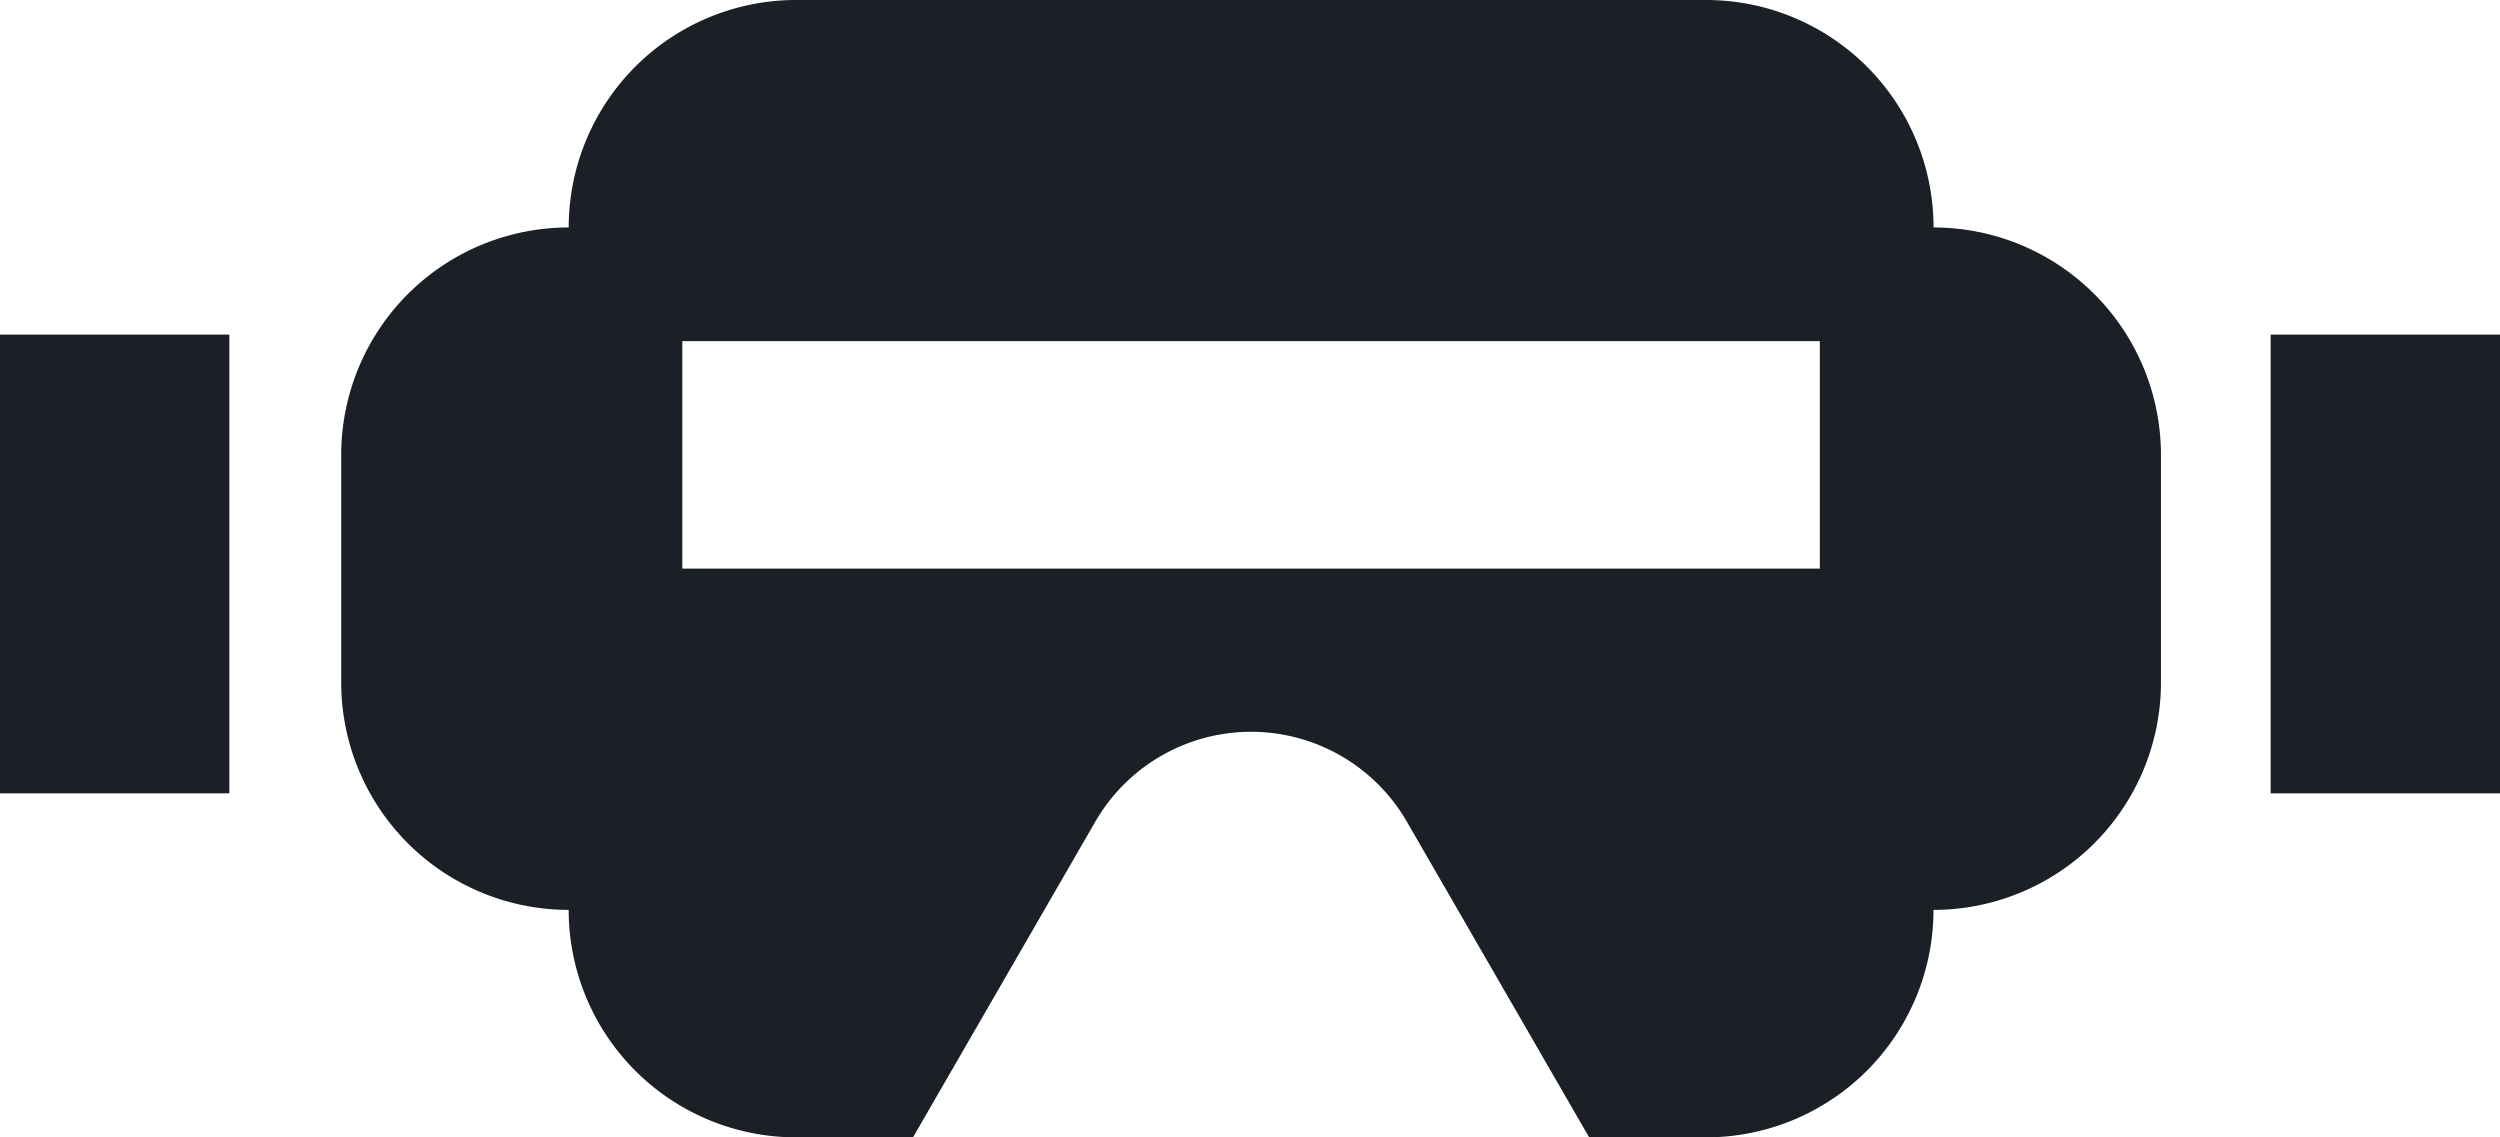
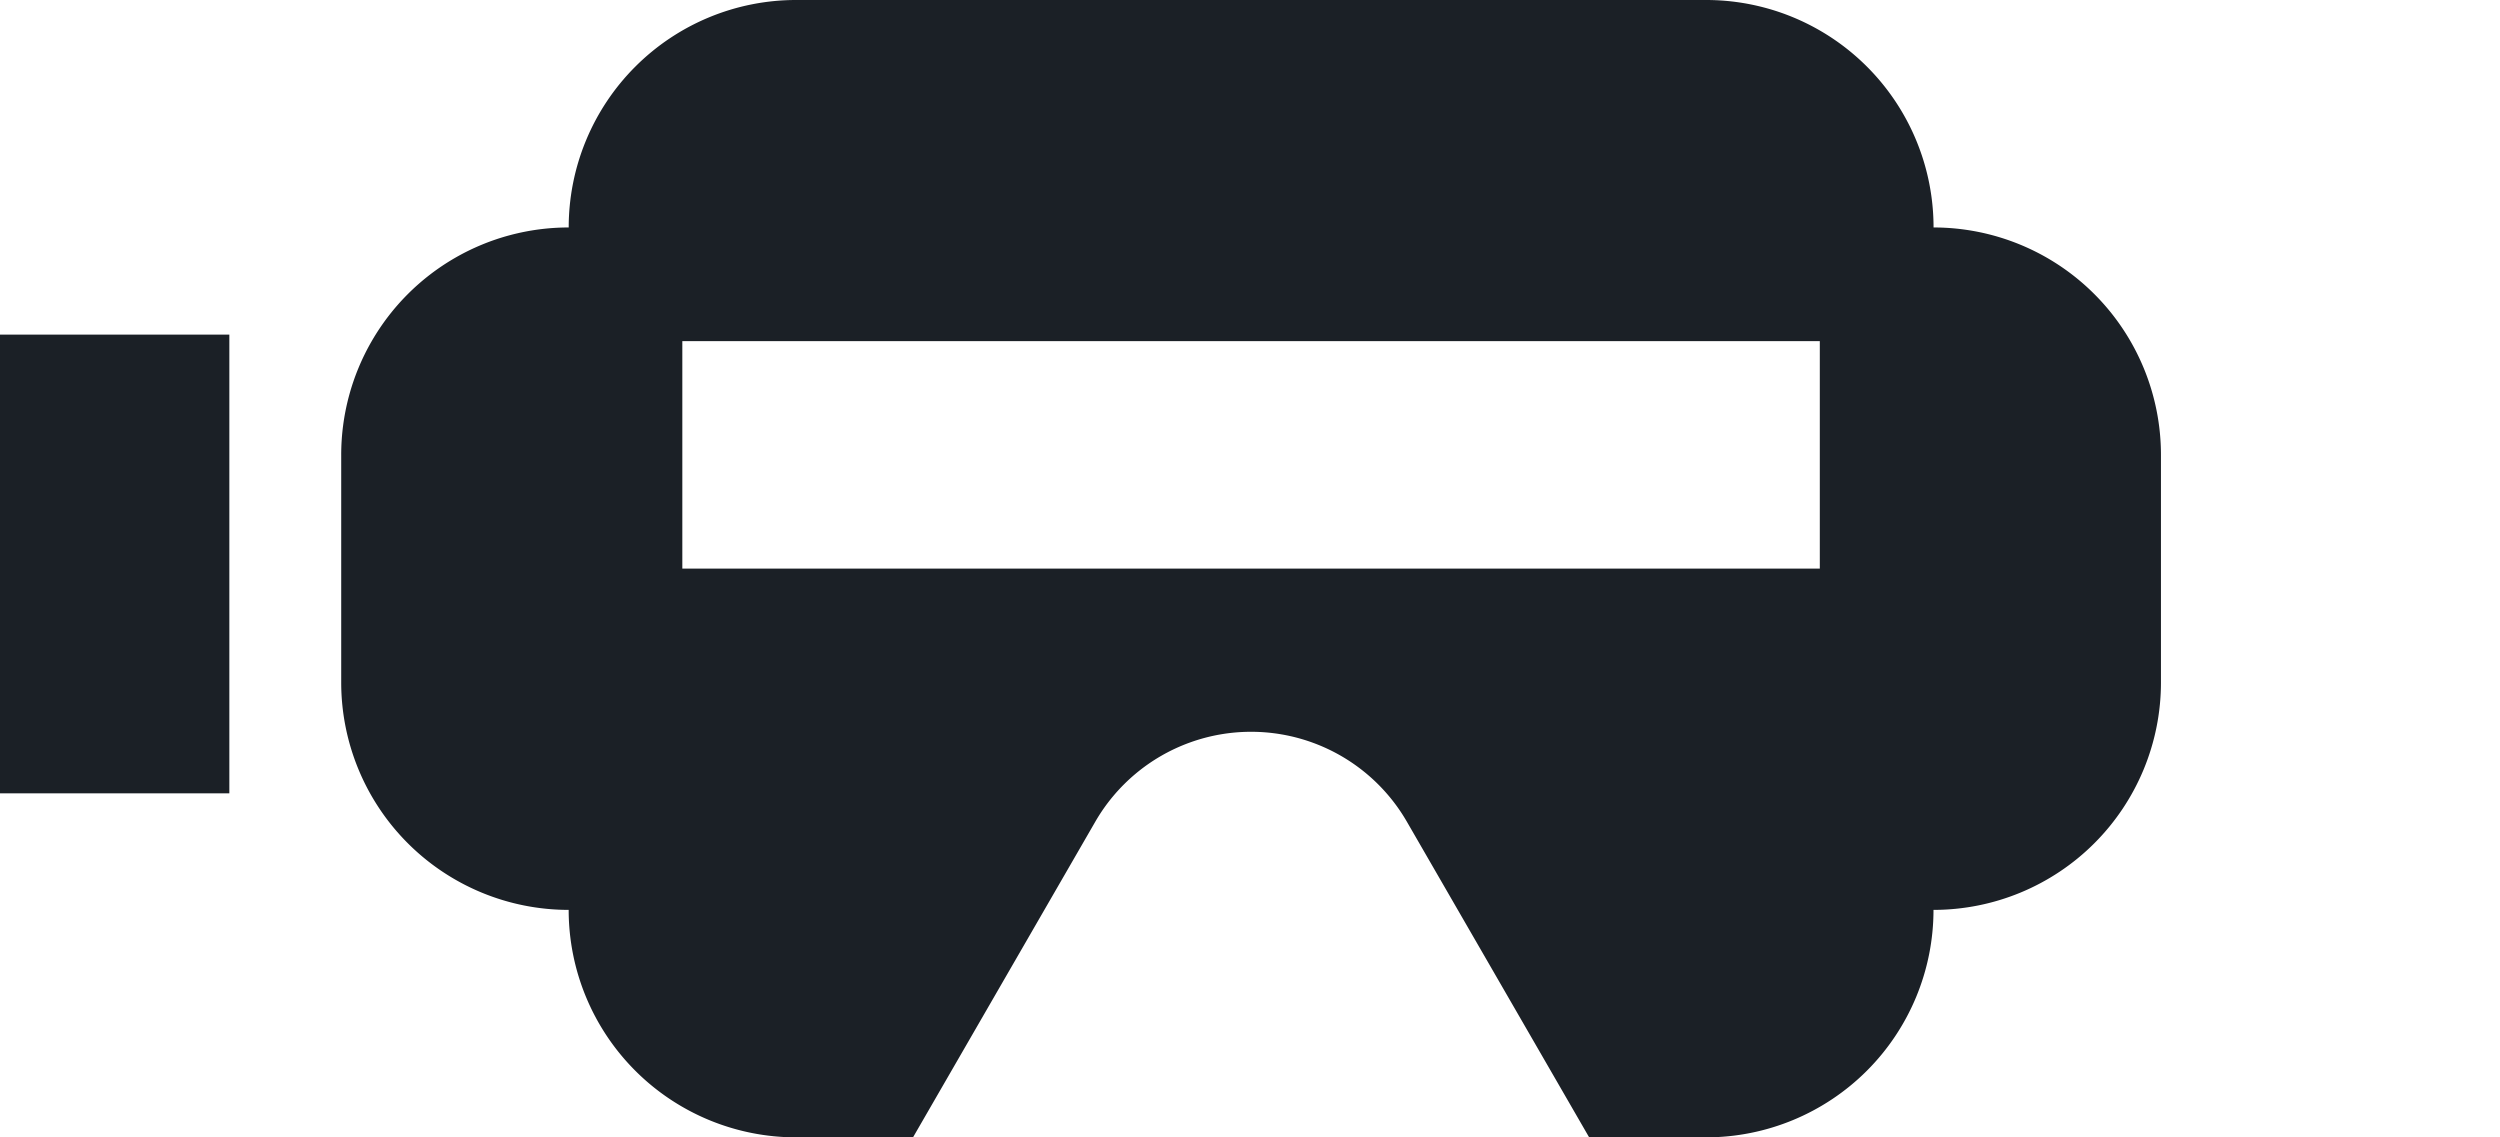
<svg xmlns="http://www.w3.org/2000/svg" width="78.419" height="35.677" viewBox="0 0 78.419 35.677">
  <g transform="translate(-1 -7)">
-     <rect width="7.194" height="14.389" transform="translate(72.225 17.496)" fill="#1b2026" />
    <rect width="7.194" height="14.389" transform="translate(1 17.496)" fill="#1b2026" />
    <path d="M53.948,14.135A7.135,7.135,0,0,0,46.812,7H18.271a7.135,7.135,0,0,0-7.135,7.135A7.135,7.135,0,0,0,4,21.271v7.135a7.135,7.135,0,0,0,7.135,7.135,7.135,7.135,0,0,0,7.135,7.135h3.666l5.717-9.9a5.644,5.644,0,0,1,9.775,0l5.717,9.9h3.666a7.135,7.135,0,0,0,7.135-7.135,7.135,7.135,0,0,0,7.135-7.135V21.271A7.135,7.135,0,0,0,53.948,14.135Zm-3.568,10.7H14.7V17.7H50.38Z" transform="translate(7.703 0)" fill="#1b2026" />
  </g>
</svg>